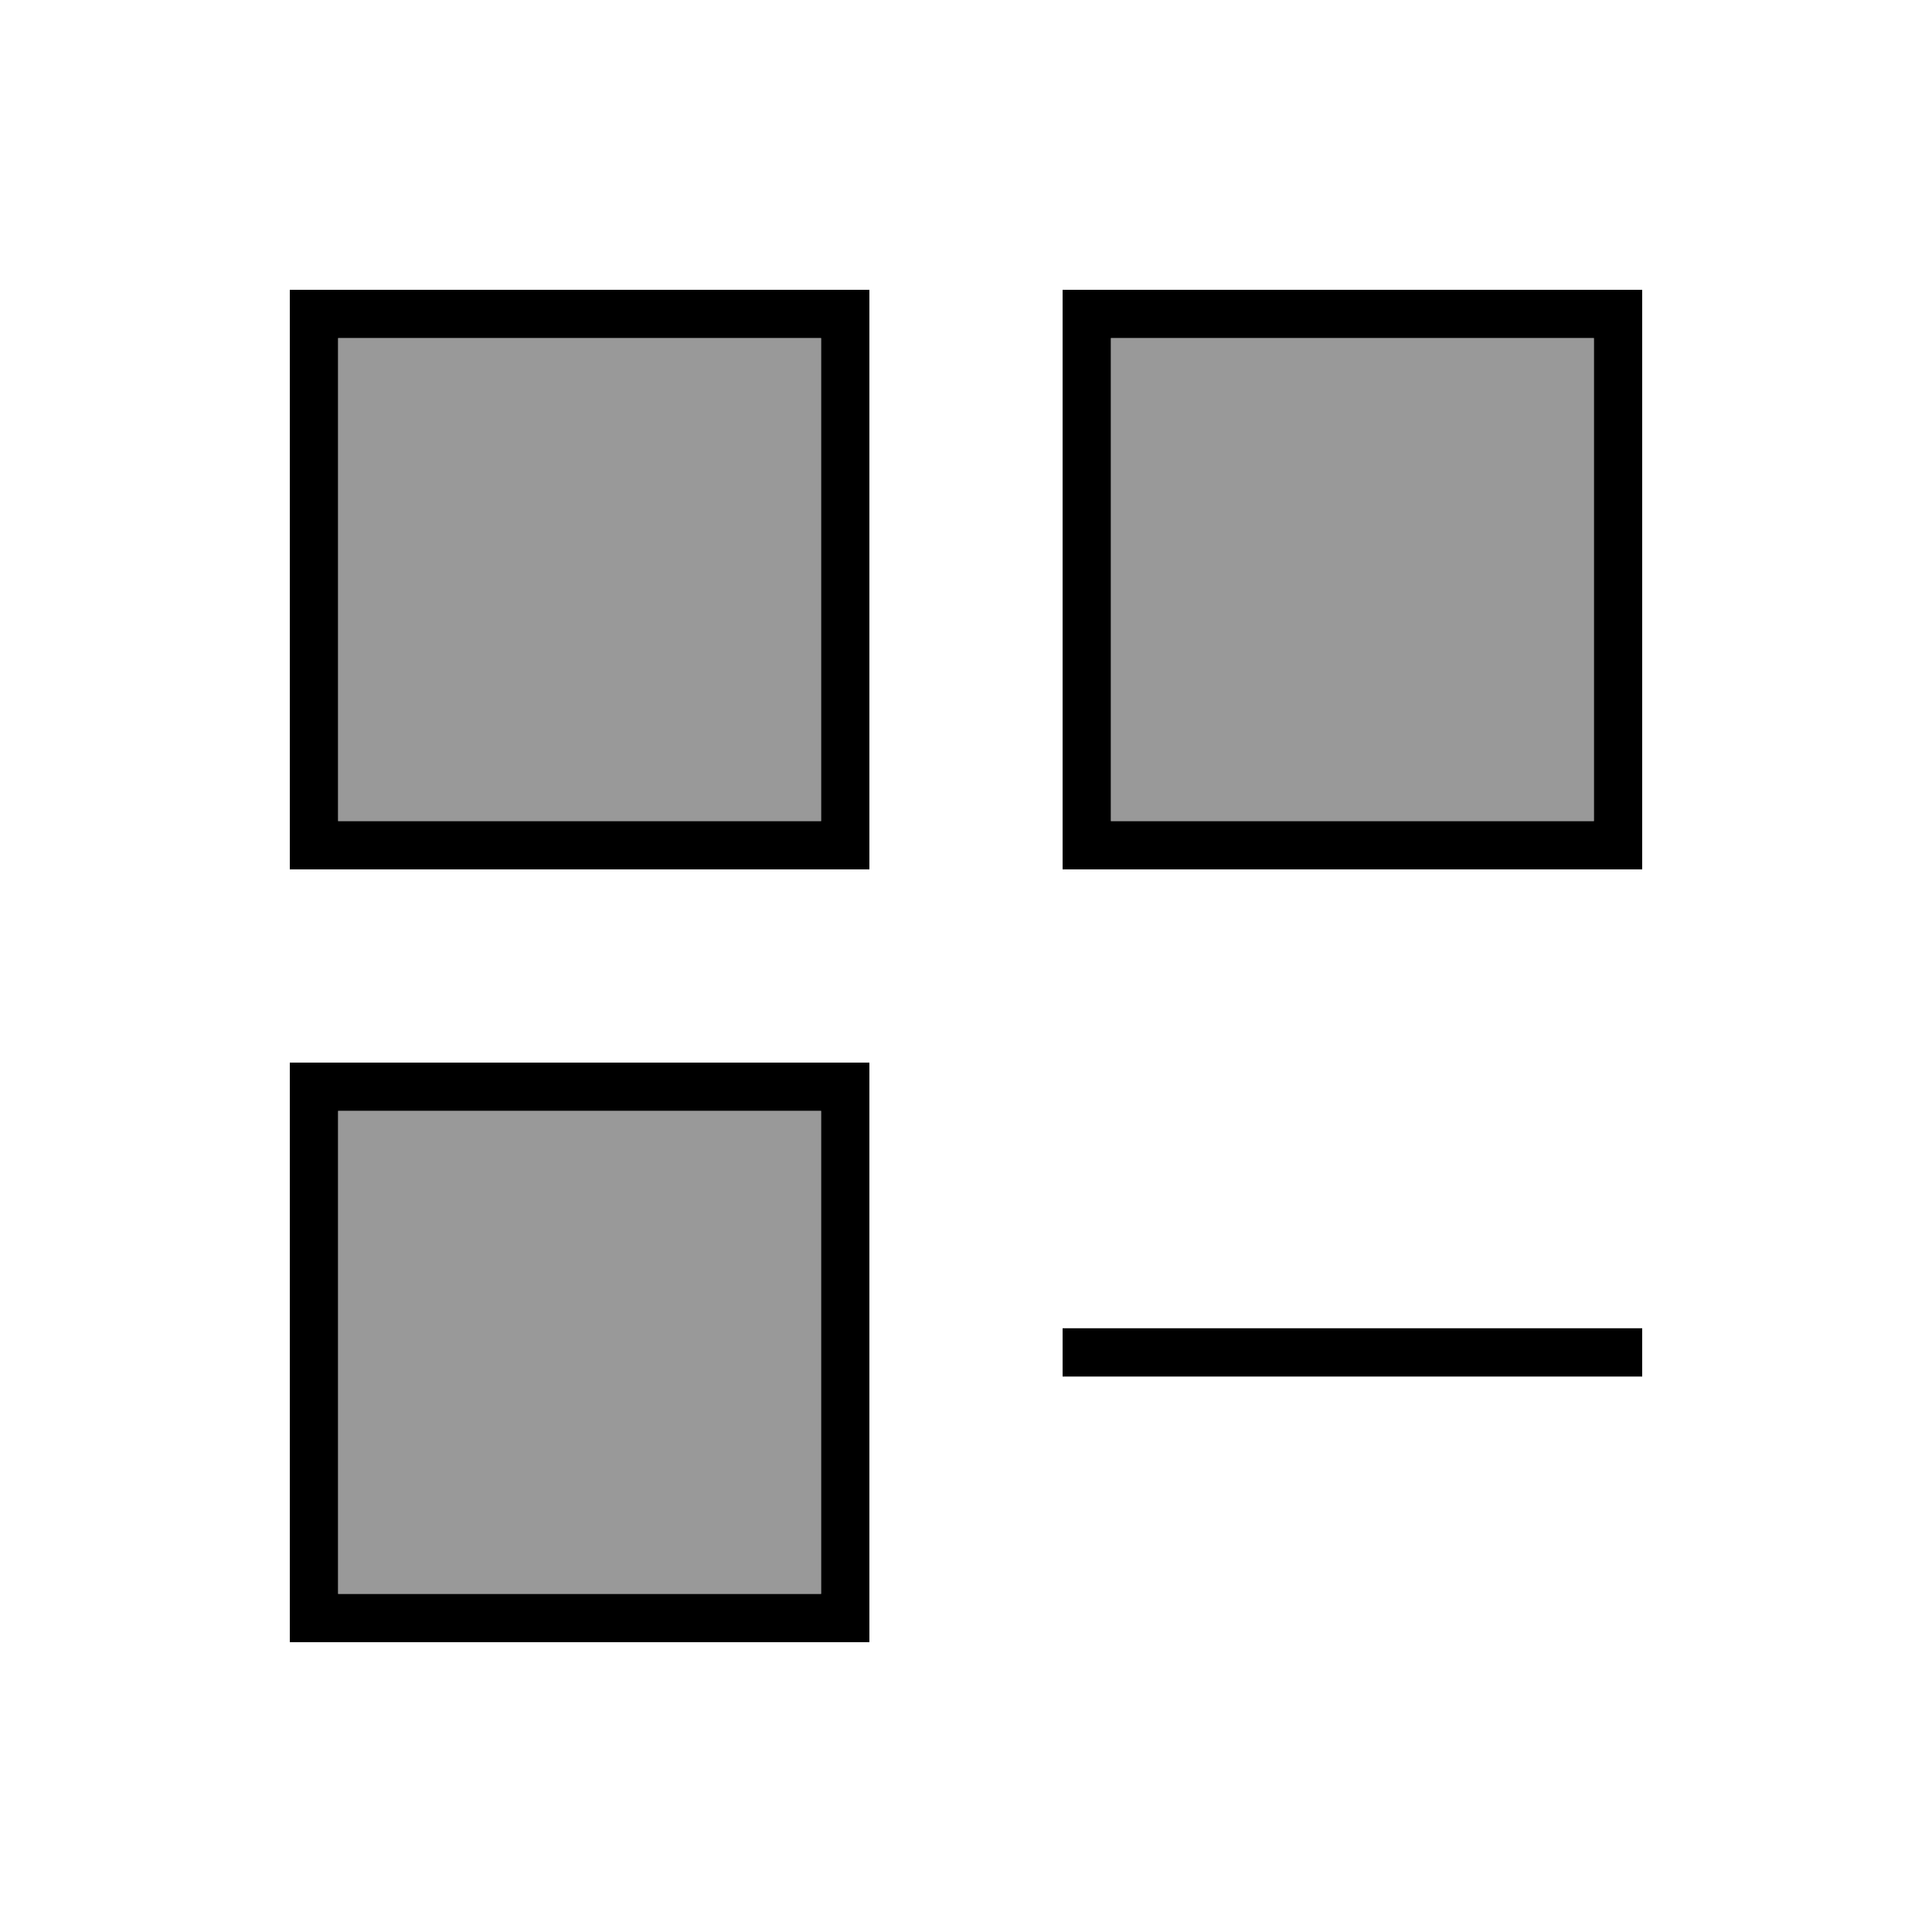
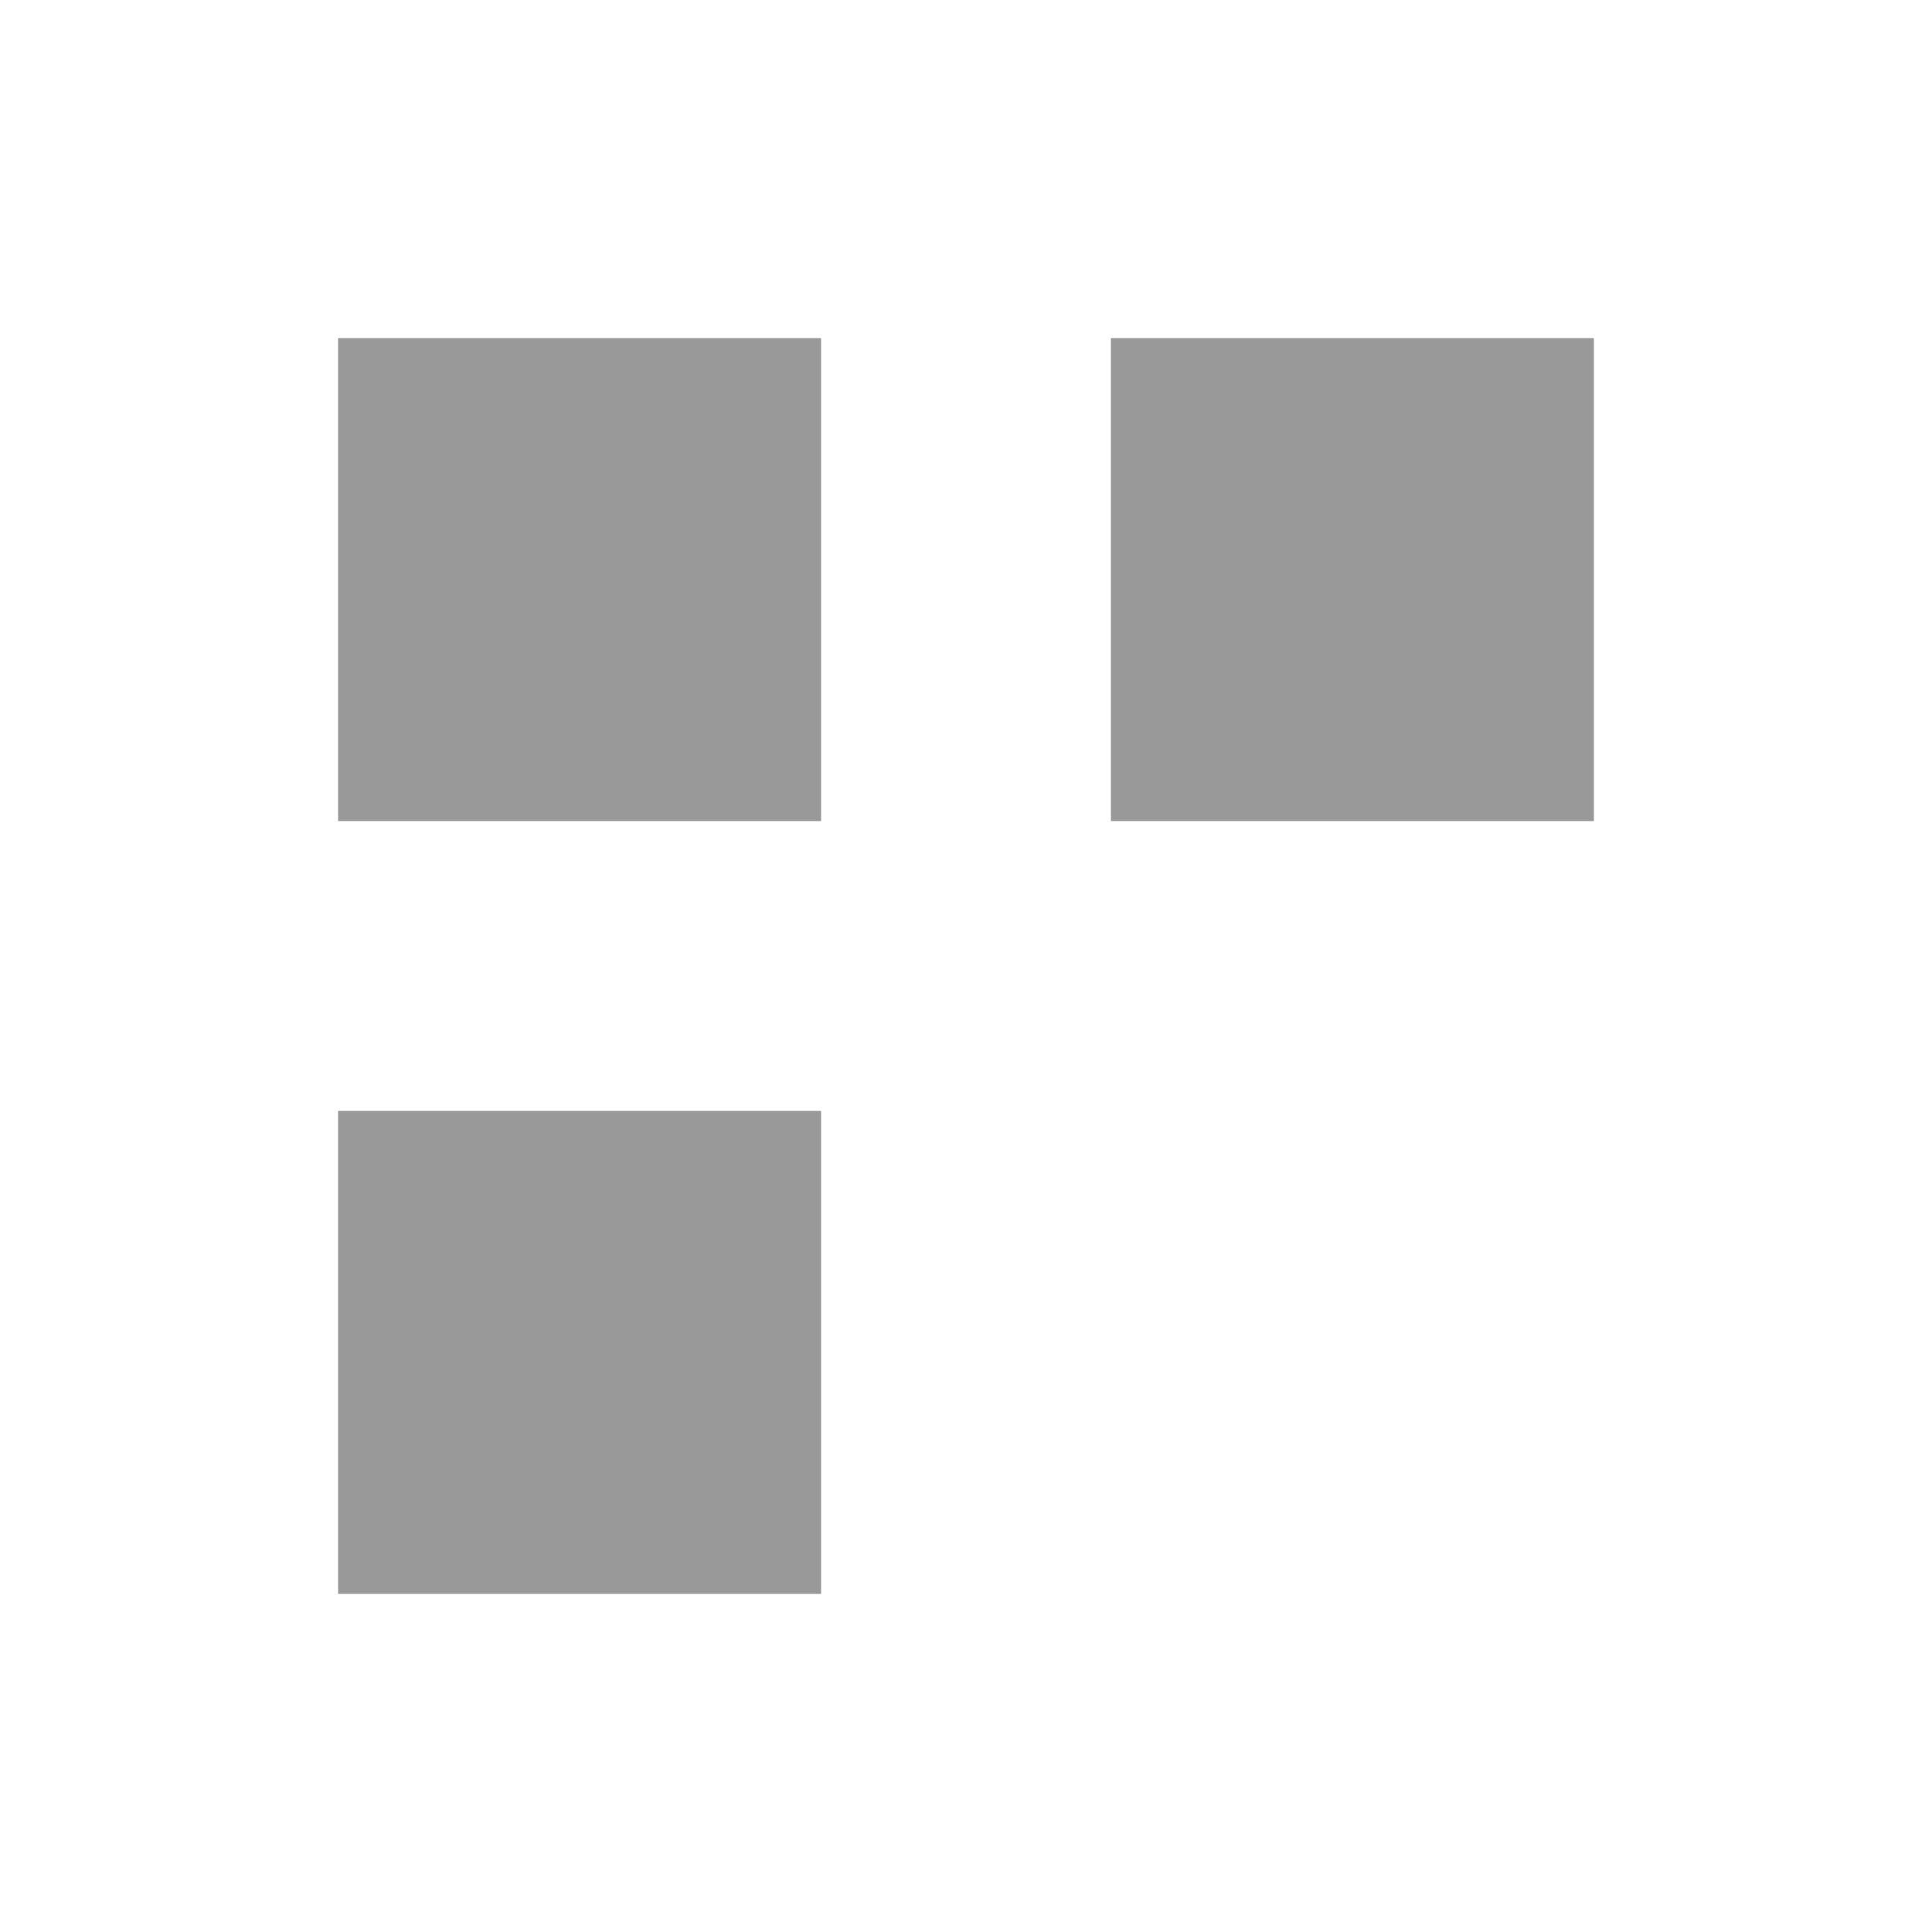
<svg xmlns="http://www.w3.org/2000/svg" viewBox="0 0 640 640">
  <path opacity=".4" fill="currentColor" d="M112 112L272 112L272 272L112 272L112 112zM112 368L272 368L272 528L112 528L112 368zM368 112L528 112L528 272L368 272L368 112z" />
-   <path fill="currentColor" d="M112 112L112 272L272 272L272 112L112 112zM96 96L288 96L288 288L96 288L96 96zM112 368L112 528L272 528L272 368L112 368zM96 352L288 352L288 544L96 544L96 352zM528 112L368 112L368 272L528 272L528 112zM368 96L544 96L544 288L352 288L352 96L368 96zM360 440L544 440L544 456L352 456L352 440L360 440z" />
</svg>